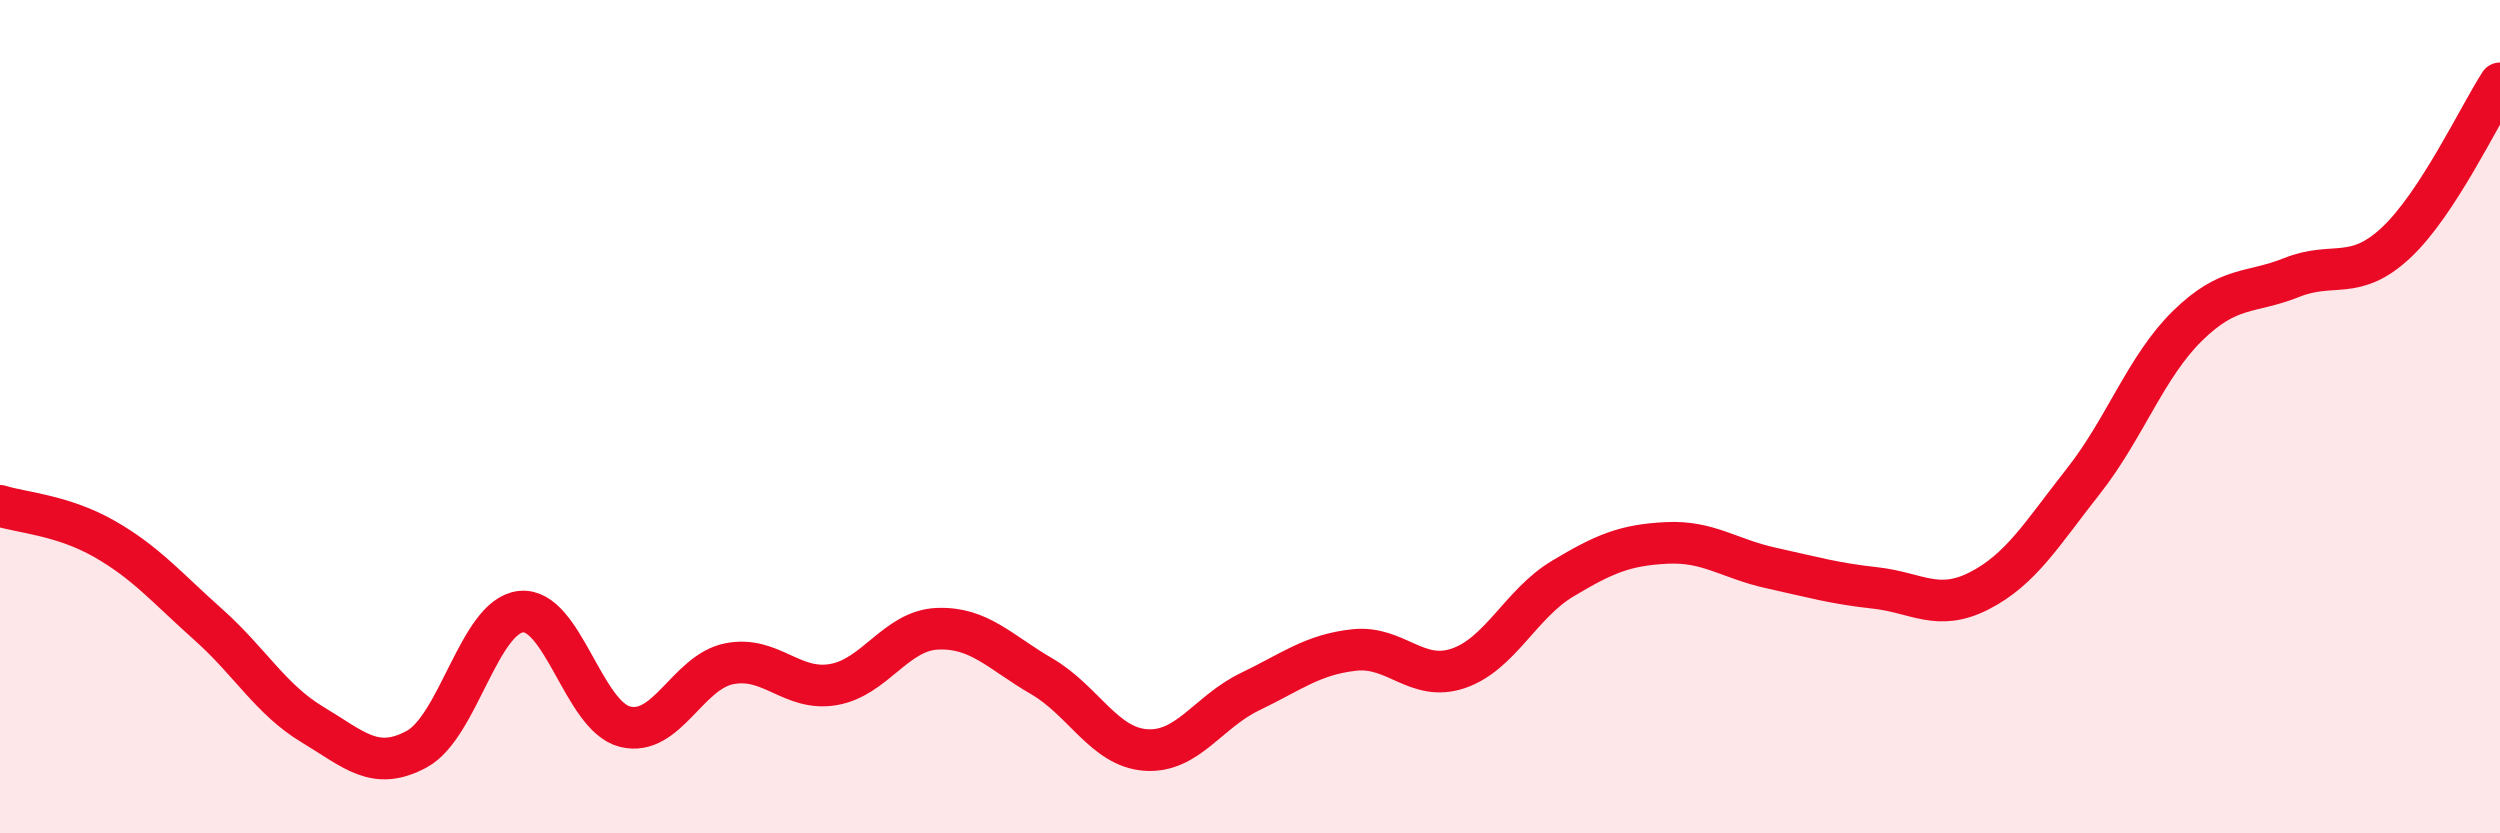
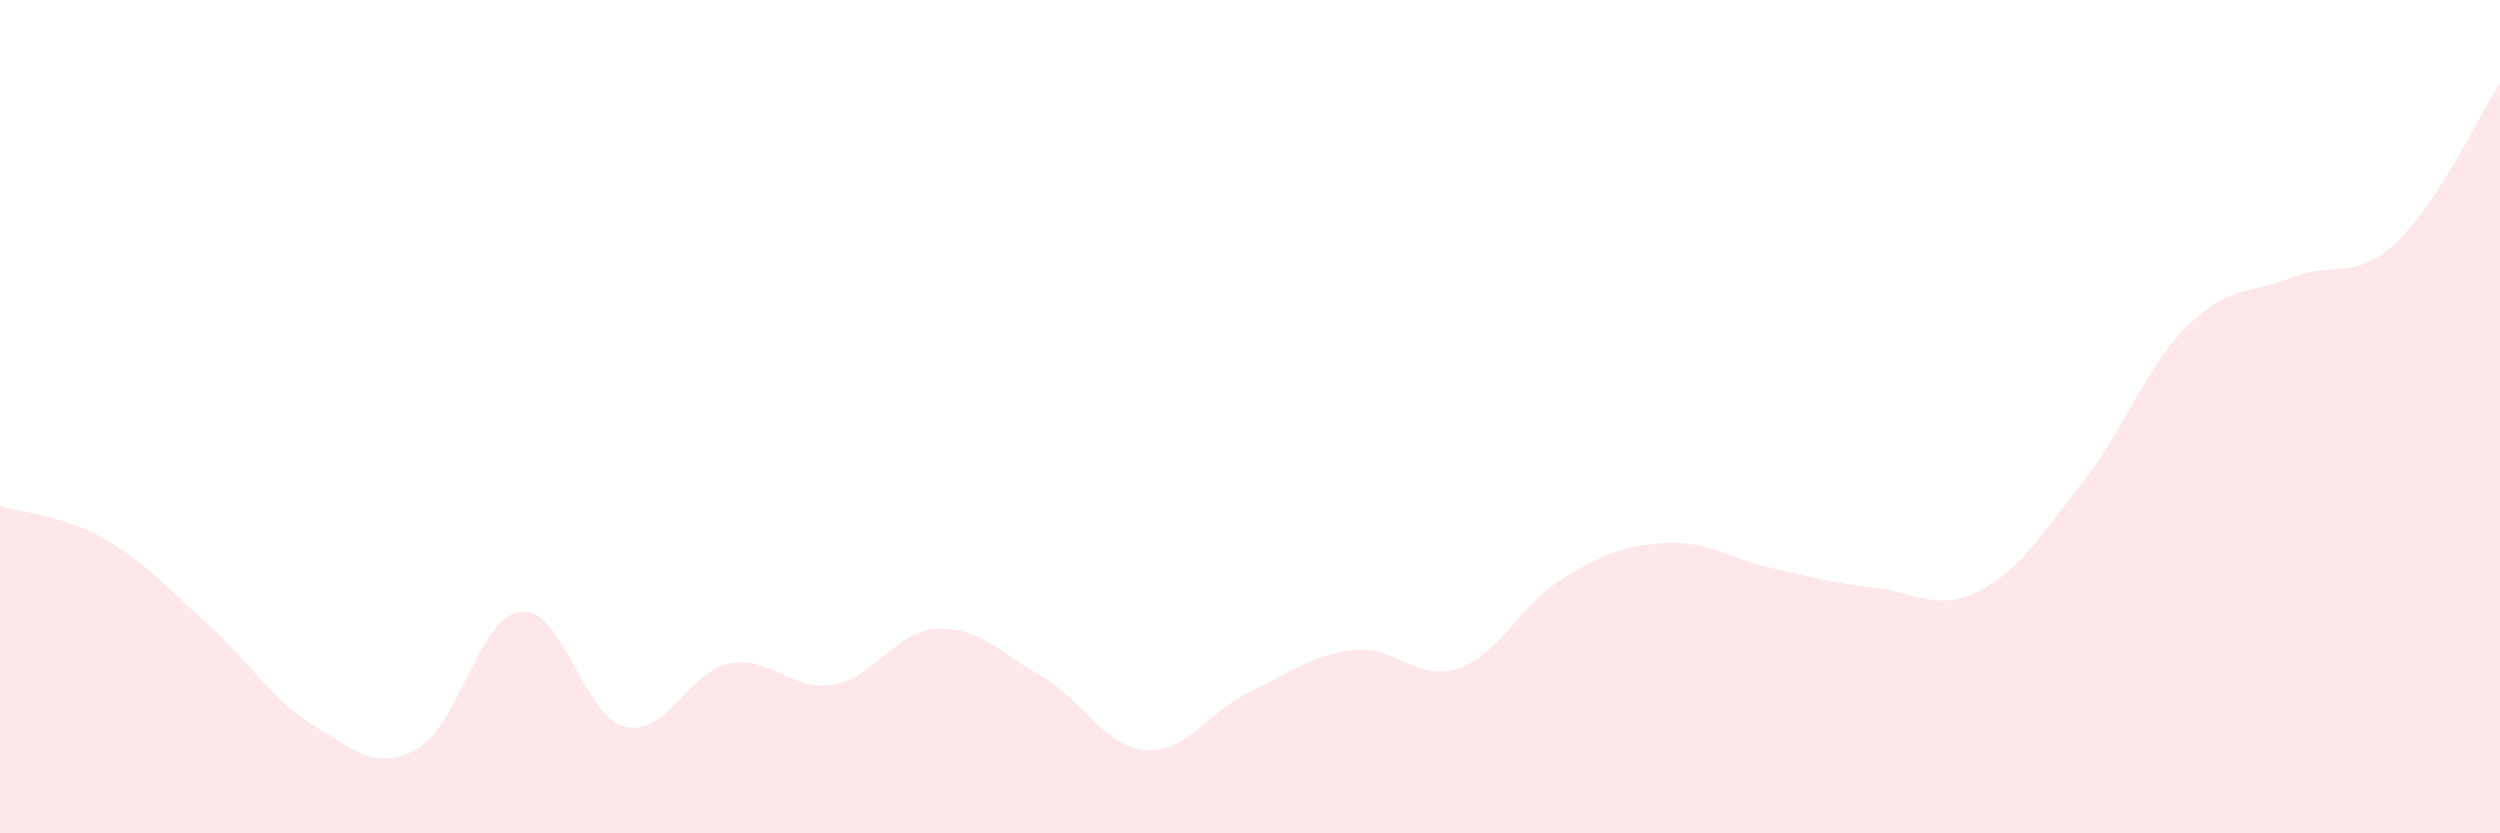
<svg xmlns="http://www.w3.org/2000/svg" width="60" height="20" viewBox="0 0 60 20">
  <path d="M 0,12.14 C 0.5,12.3 1.5,12.36 2.5,12.93 C 3.5,13.5 4,14.1 5,14.99 C 6,15.88 6.5,16.79 7.5,17.39 C 8.5,17.99 9,18.52 10,17.98 C 11,17.44 11.5,14.79 12.5,14.68 C 13.5,14.57 14,17.19 15,17.44 C 16,17.69 16.5,16.13 17.5,15.93 C 18.5,15.73 19,16.6 20,16.43 C 21,16.26 21.5,15.13 22.5,15.09 C 23.5,15.05 24,15.65 25,16.23 C 26,16.81 26.5,17.93 27.5,18 C 28.5,18.07 29,17.08 30,16.6 C 31,16.12 31.5,15.71 32.5,15.6 C 33.5,15.49 34,16.38 35,16.04 C 36,15.7 36.5,14.49 37.5,13.89 C 38.5,13.29 39,13.08 40,13.03 C 41,12.98 41.5,13.41 42.5,13.63 C 43.5,13.85 44,14 45,14.11 C 46,14.22 46.5,14.69 47.5,14.18 C 48.5,13.67 49,12.82 50,11.55 C 51,10.28 51.5,8.8 52.5,7.82 C 53.5,6.84 54,7.06 55,6.66 C 56,6.26 56.5,6.76 57.5,5.83 C 58.5,4.9 59.5,2.77 60,2L60 20L0 20Z" fill="#EB0A25" opacity="0.1" stroke-linecap="round" stroke-linejoin="round" />
-   <path d="M 0,12.14 C 0.5,12.3 1.5,12.36 2.5,12.93 C 3.5,13.5 4,14.1 5,14.99 C 6,15.88 6.5,16.79 7.5,17.39 C 8.5,17.99 9,18.52 10,17.98 C 11,17.44 11.5,14.79 12.5,14.68 C 13.5,14.57 14,17.19 15,17.44 C 16,17.69 16.5,16.13 17.5,15.93 C 18.5,15.73 19,16.6 20,16.43 C 21,16.26 21.5,15.13 22.5,15.09 C 23.5,15.05 24,15.65 25,16.23 C 26,16.81 26.5,17.93 27.5,18 C 28.5,18.07 29,17.08 30,16.6 C 31,16.12 31.5,15.71 32.5,15.6 C 33.5,15.49 34,16.38 35,16.04 C 36,15.7 36.5,14.49 37.5,13.89 C 38.5,13.29 39,13.08 40,13.03 C 41,12.98 41.5,13.41 42.5,13.63 C 43.5,13.85 44,14 45,14.11 C 46,14.22 46.5,14.69 47.5,14.18 C 48.5,13.67 49,12.82 50,11.55 C 51,10.28 51.5,8.8 52.5,7.82 C 53.5,6.84 54,7.06 55,6.66 C 56,6.26 56.5,6.76 57.5,5.83 C 58.5,4.9 59.5,2.77 60,2" stroke="#EB0A25" stroke-width="1" fill="none" stroke-linecap="round" stroke-linejoin="round" />
</svg>